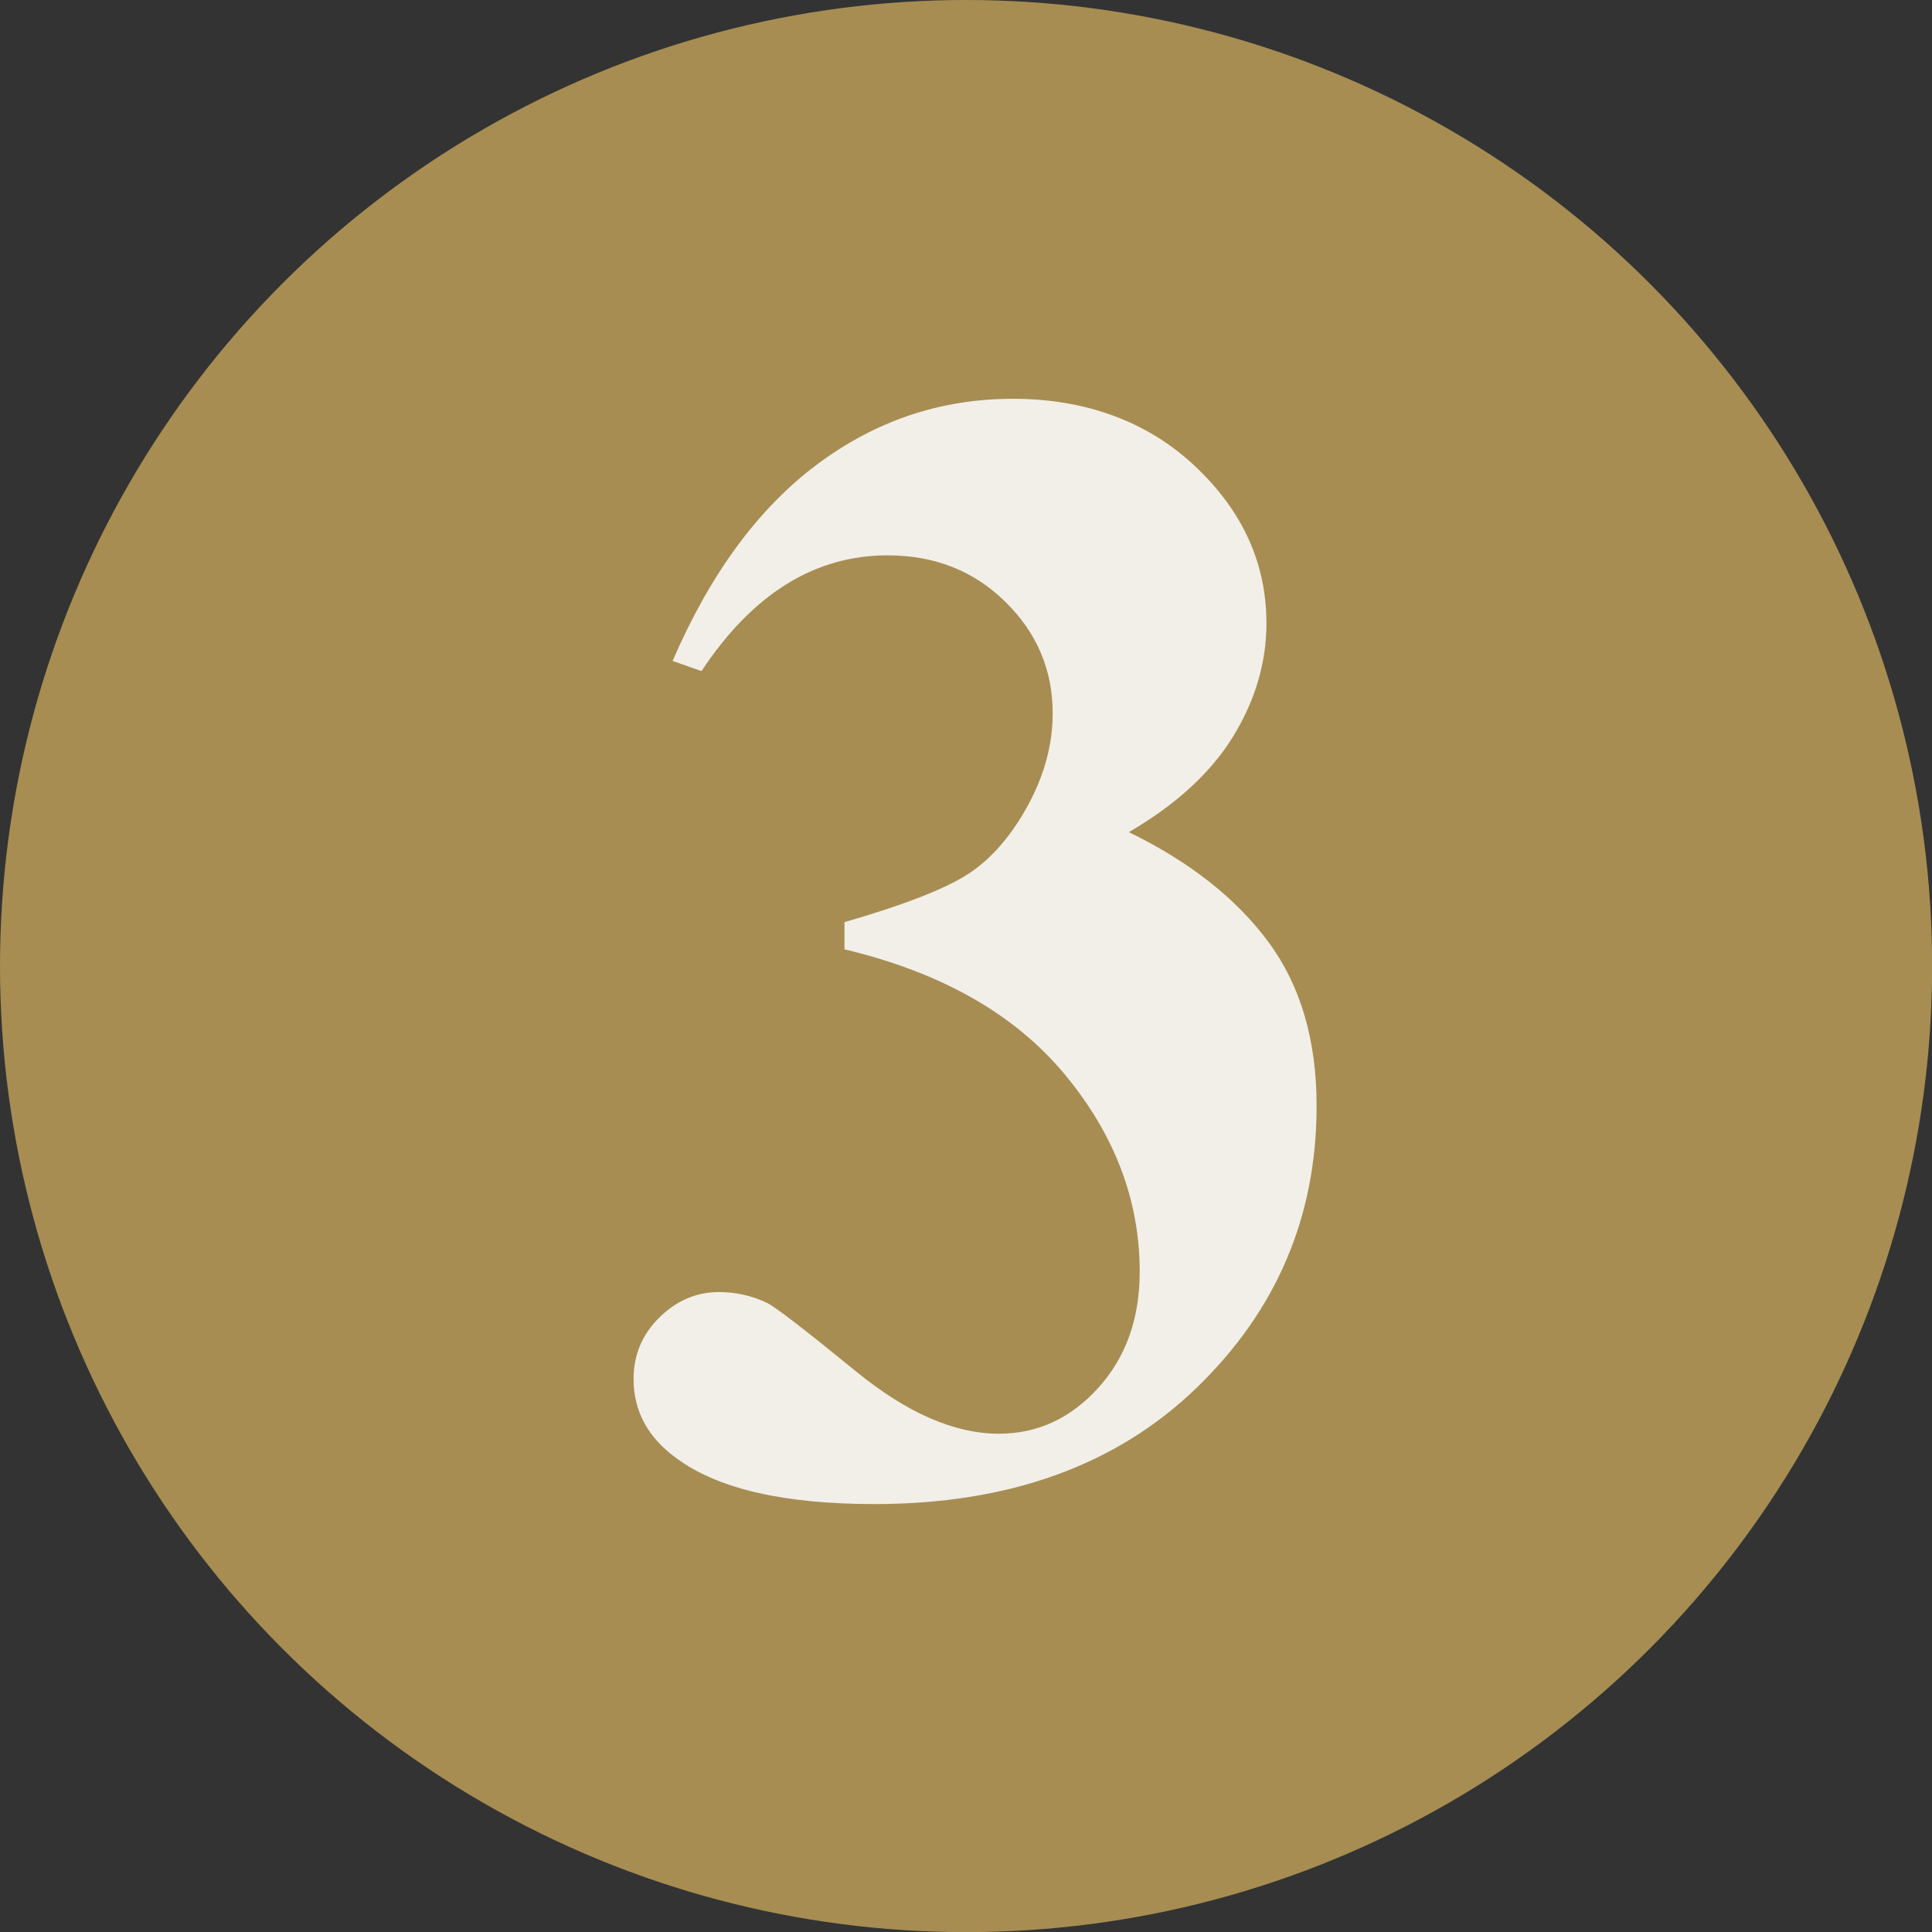
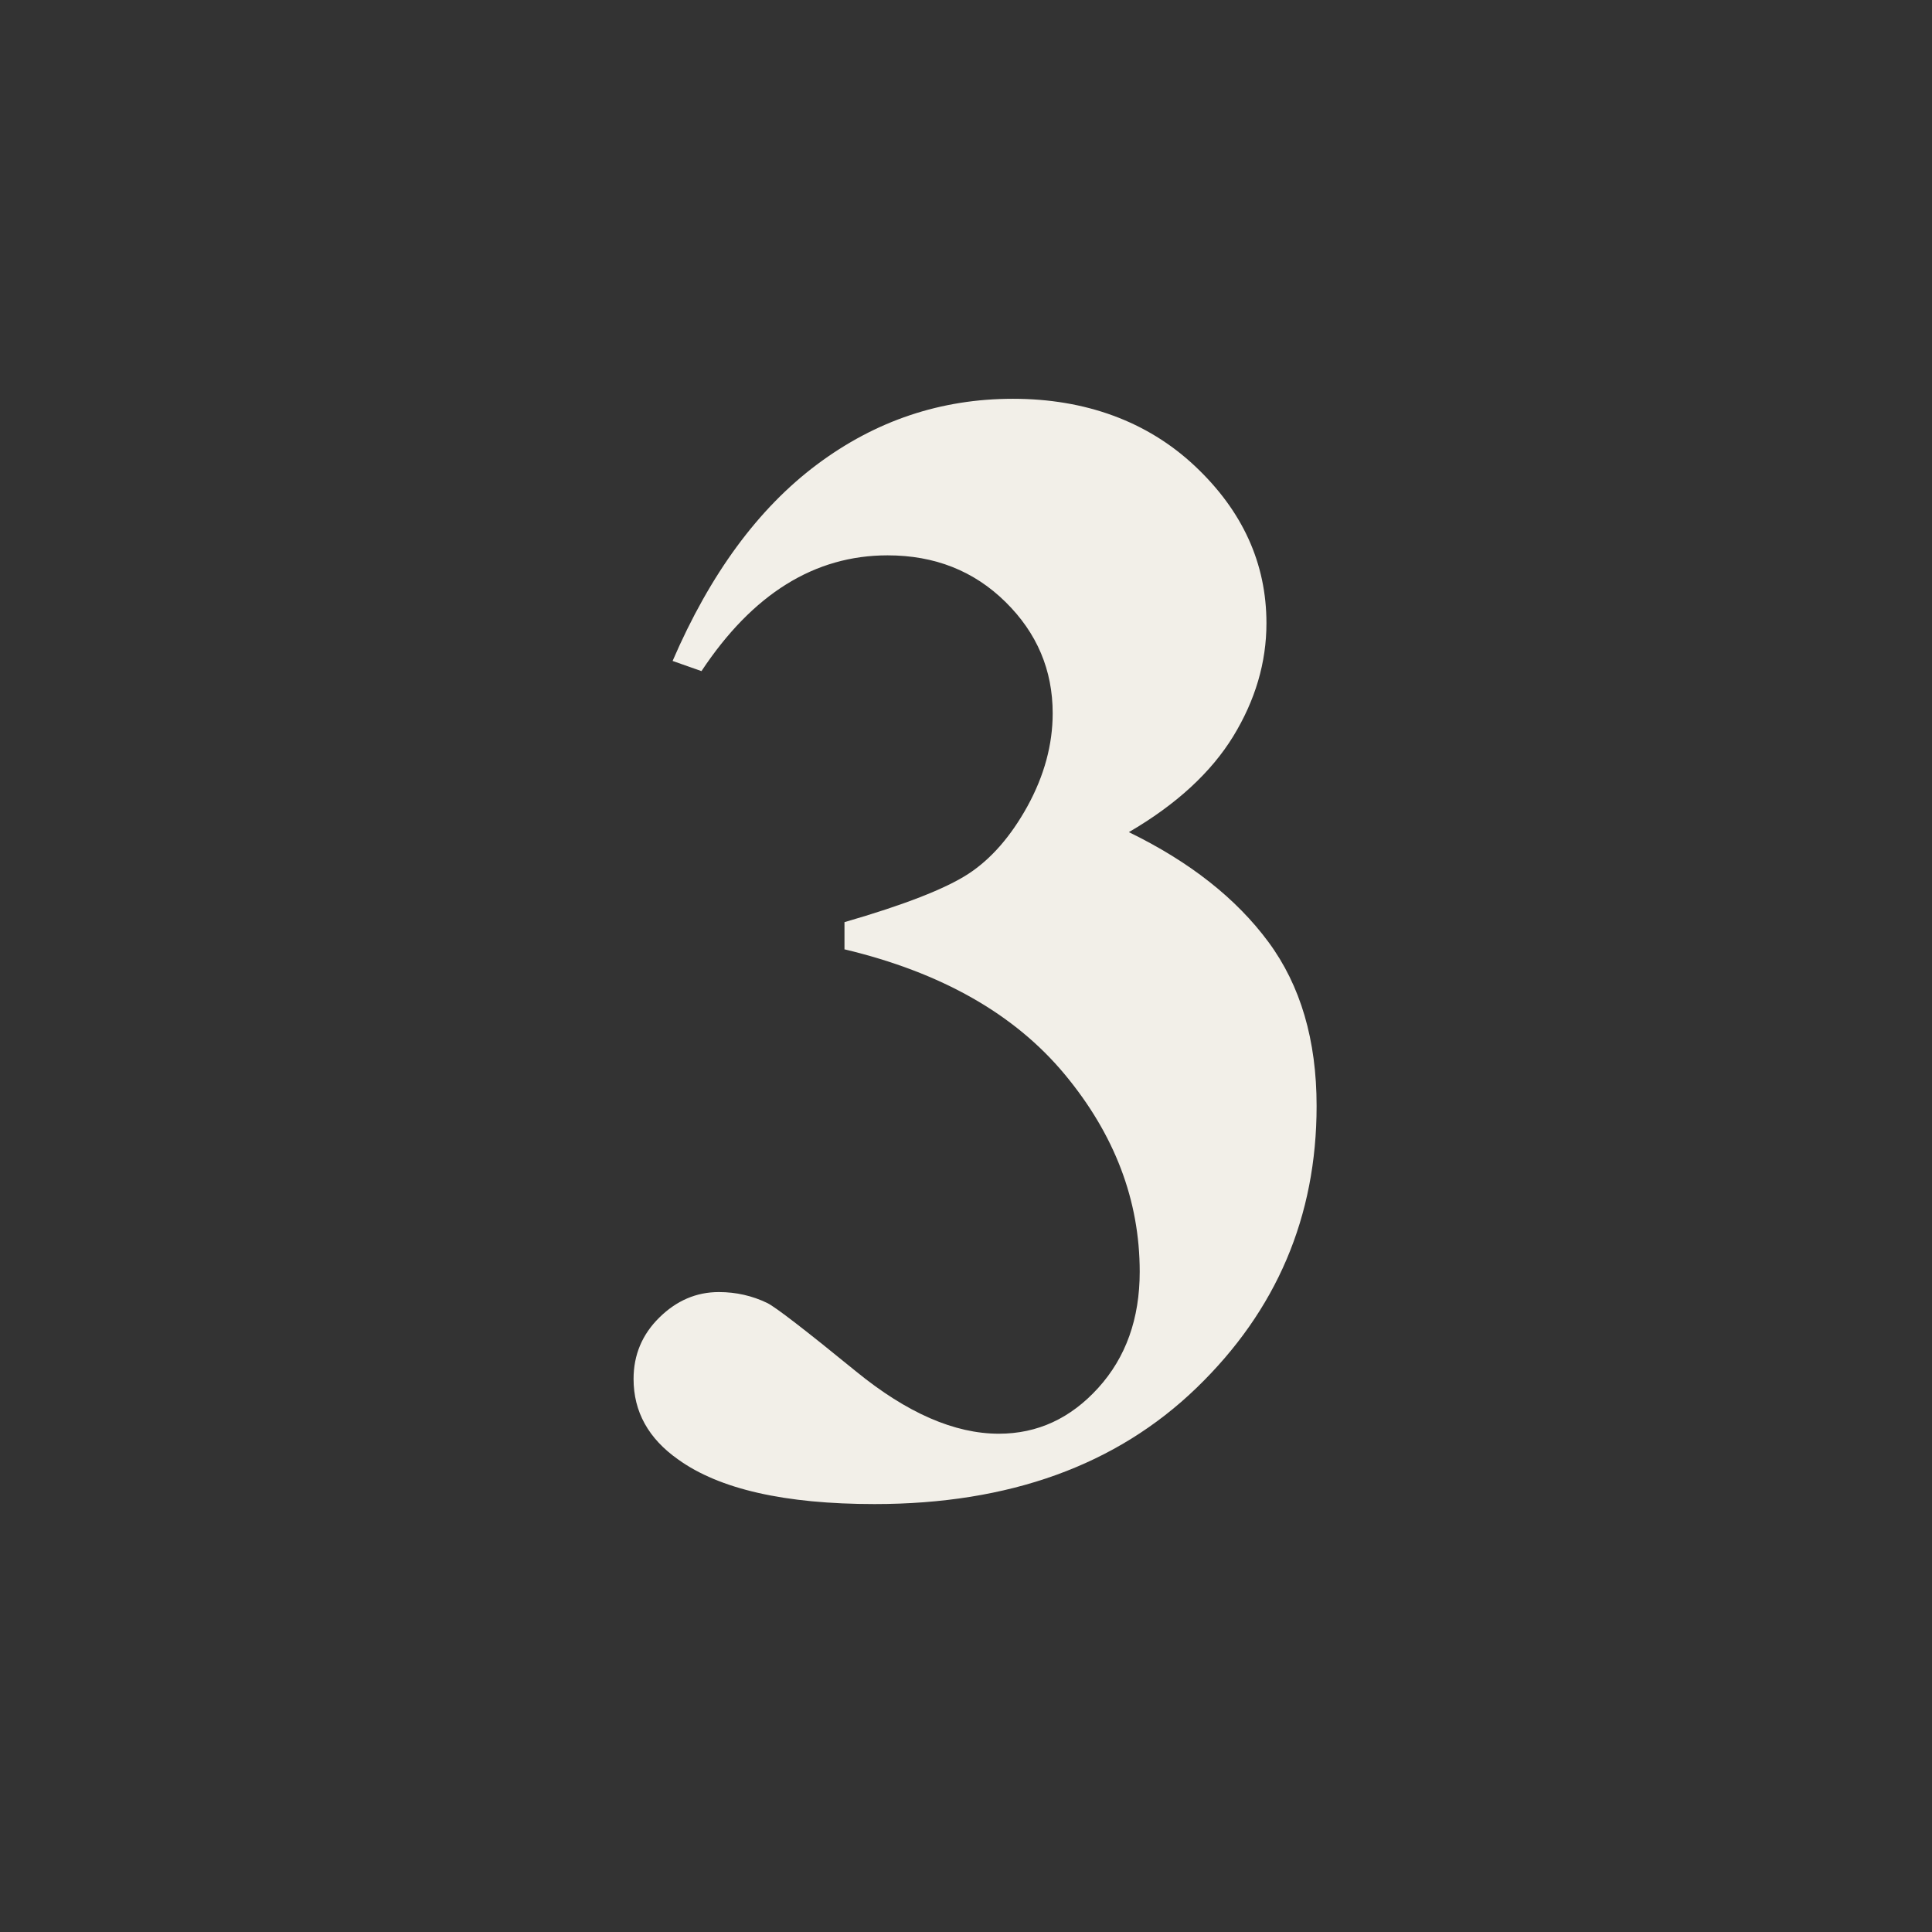
<svg xmlns="http://www.w3.org/2000/svg" id="Capa_2" viewBox="0 0 142.53 142.53">
  <rect x="0" y="0" width="142.53" height="142.53" fill="#333333" stroke="none" />
  <defs>
    <style>.cls-1{fill:#f2efe8;}.cls-1,.cls-2{stroke-width:0px;}.cls-2{fill:#a78d52;}</style>
  </defs>
  <g id="Capa_1-2">
-     <circle class="cls-2" cx="71.27" cy="71.27" r="71.27" />
    <path class="cls-1" d="m62.3,70.05v-2.02c4.39-1.27,7.42-2.45,9.12-3.55,1.69-1.1,3.15-2.77,4.39-5.02,1.23-2.25,1.85-4.53,1.85-6.84,0-3.19-1.16-5.93-3.49-8.22-2.33-2.29-5.22-3.43-8.69-3.43-5.39,0-9.96,2.85-13.73,8.54l-2.13-.75c2.77-6.42,6.32-11.25,10.65-14.49s9.15-4.85,14.46-4.85,9.9,1.65,13.42,4.96c3.52,3.31,5.28,7.18,5.28,11.6,0,2.89-.82,5.67-2.45,8.34-1.64,2.67-4.2,5.03-7.7,7.07,4.5,2.19,7.93,4.9,10.3,8.11,2.37,3.21,3.55,7.24,3.55,12.09,0,8.16-2.95,15.09-8.86,20.8-5.91,5.71-13.82,8.57-23.75,8.57-6.62,0-11.45-1.1-14.49-3.29-2.19-1.54-3.29-3.52-3.29-5.94,0-1.77.63-3.28,1.9-4.53,1.27-1.25,2.73-1.88,4.39-1.88,1.27,0,2.46.27,3.58.81.62.31,2.8,1.99,6.55,5.05,3.75,3.06,7.26,4.59,10.53,4.59,2.85,0,5.29-1.13,7.33-3.38s3.06-5.11,3.06-8.57c0-5.27-1.85-10.13-5.54-14.57-3.69-4.44-9.1-7.51-16.22-9.21Z" />
  </g>
</svg>